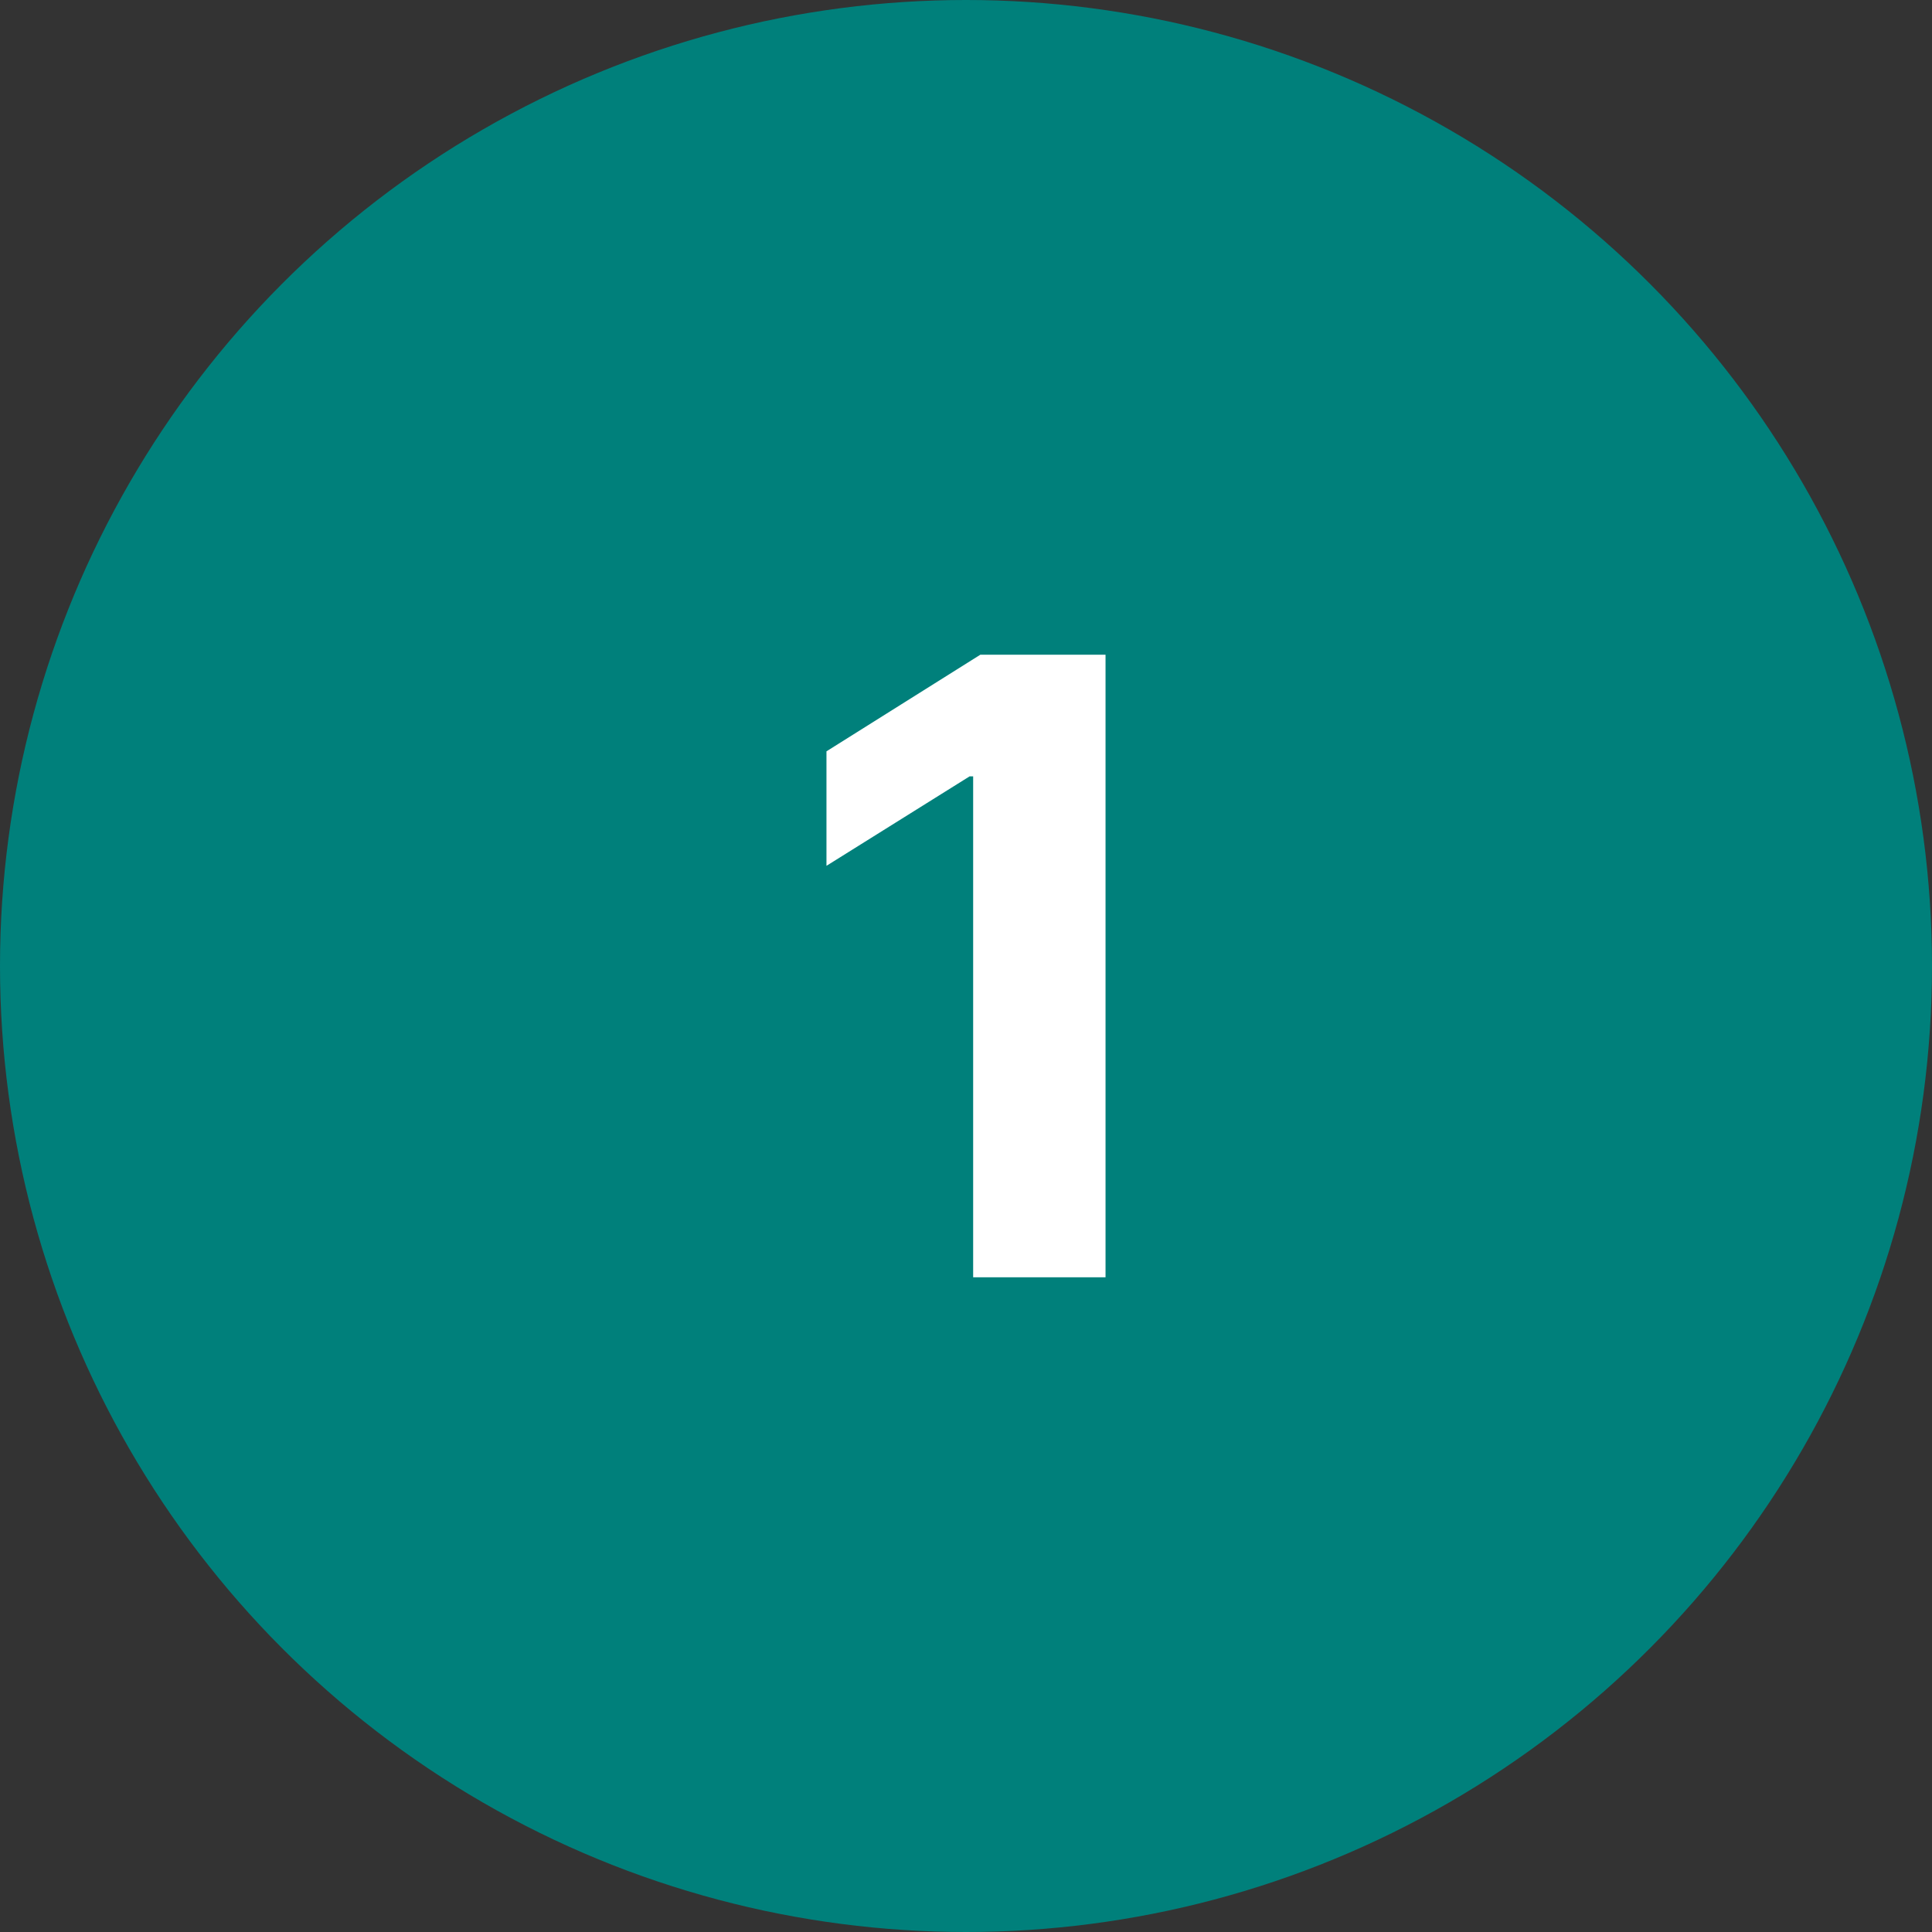
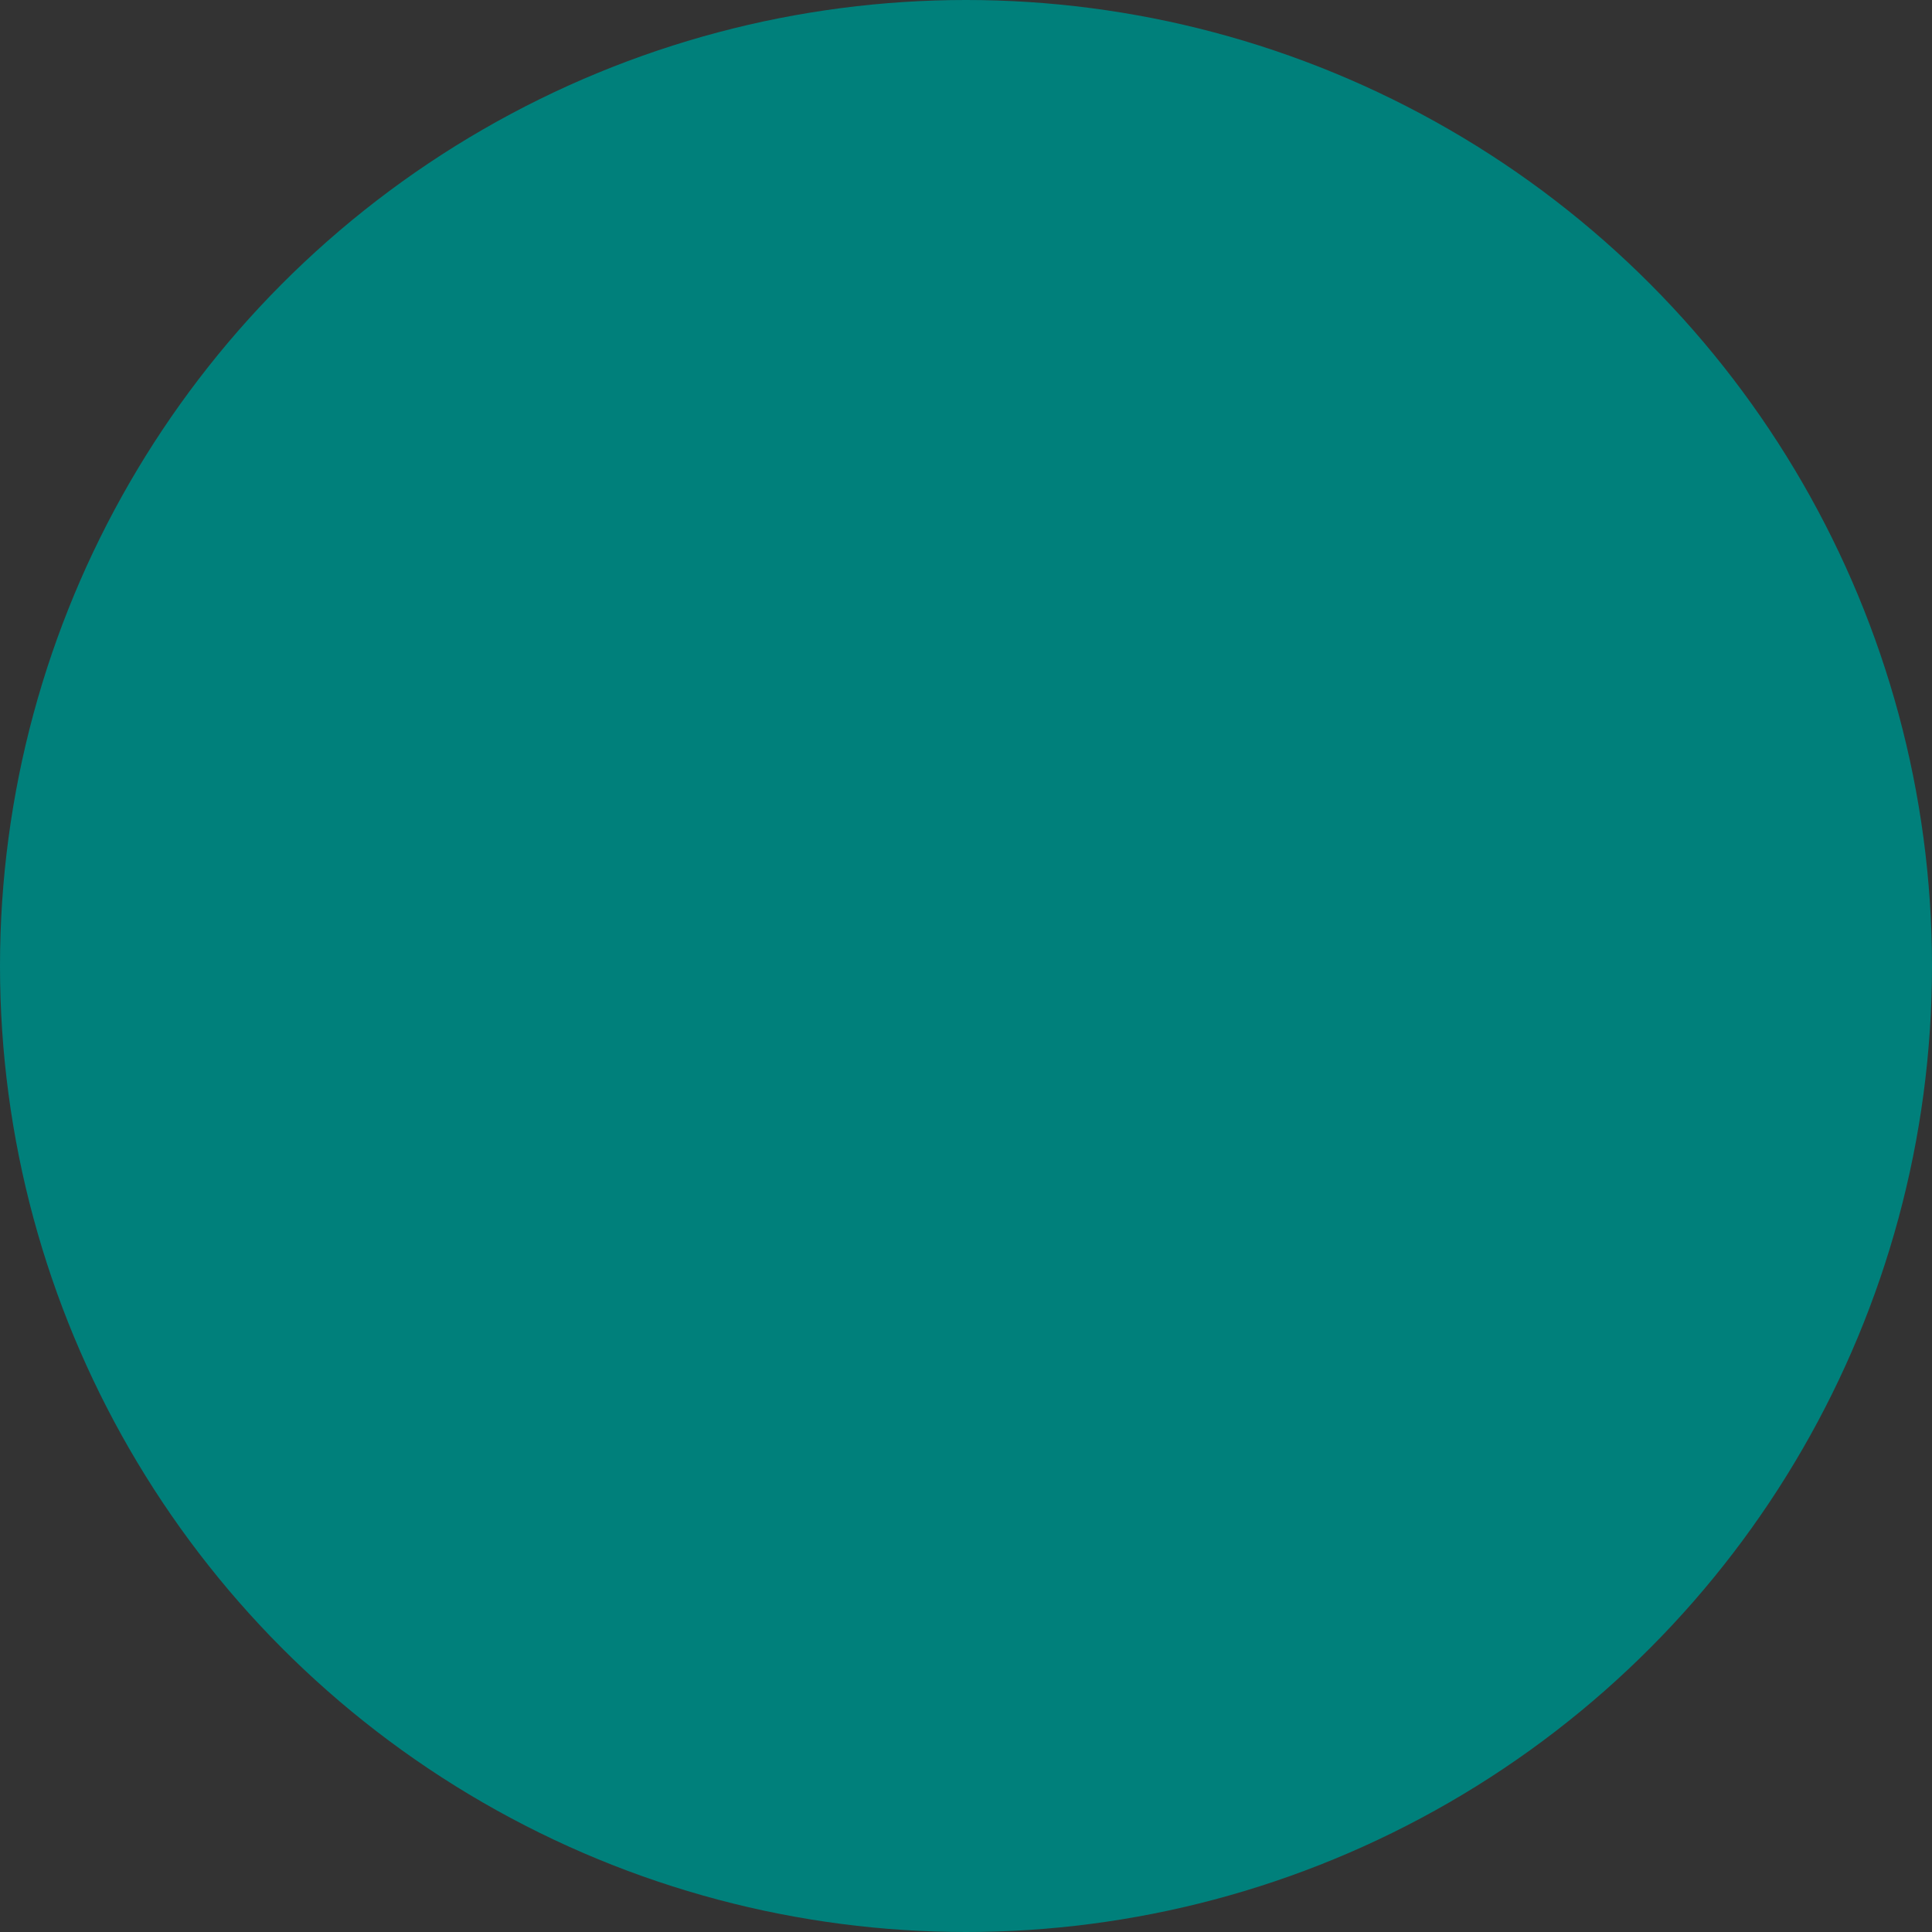
<svg xmlns="http://www.w3.org/2000/svg" version="1.1" id="Layer_1" x="0px" y="0px" viewBox="0 0 54 54" style="enable-background:new 0 0 54 54;" xml:space="preserve">
  <rect x="0" y="0" width="54" height="54" fill="#333333" stroke="none" />
  <style type="text/css"> .st0{fill:#00807B;} .st1{fill:#FFFFFF;} </style>
  <circle class="st0" cx="27" cy="27" r="27" />
  <g>
-     <path class="st1" d="M30.9,35.7h-3.7v-14h-0.1l-4,2.5V21l4.3-2.7h3.5C30.9,18.3,30.9,35.7,30.9,35.7z" />
-   </g>
+     </g>
</svg>